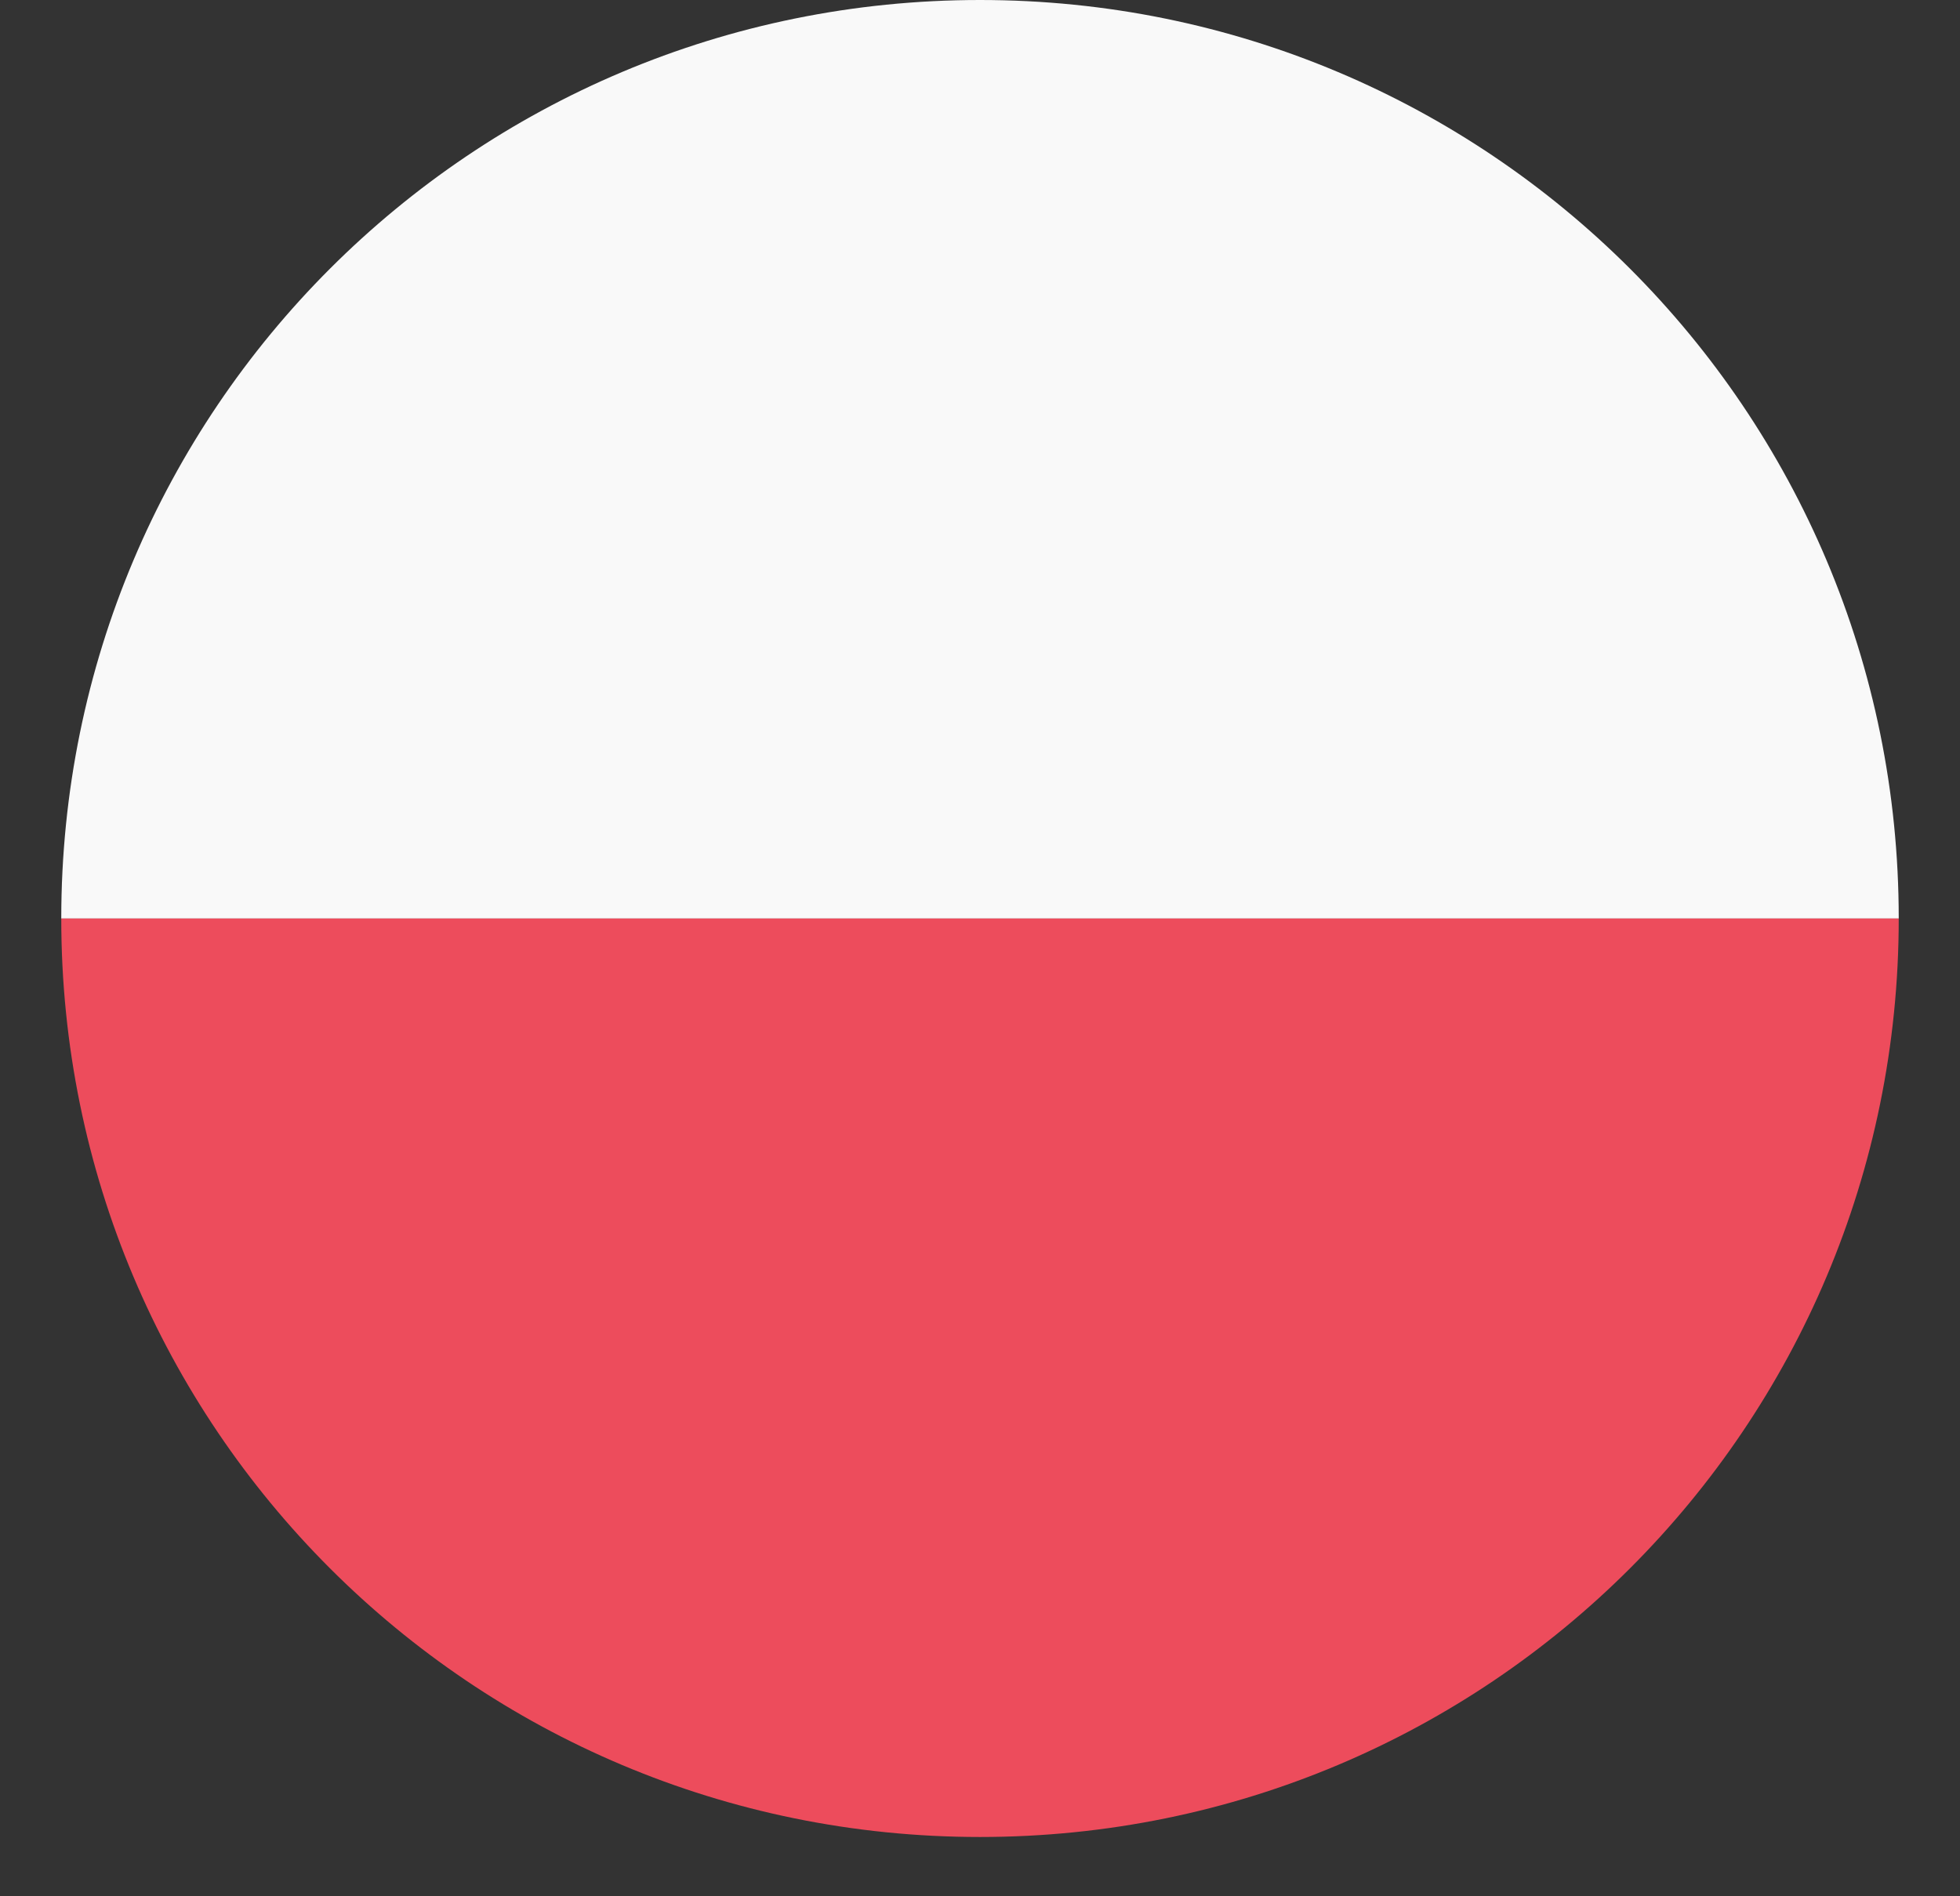
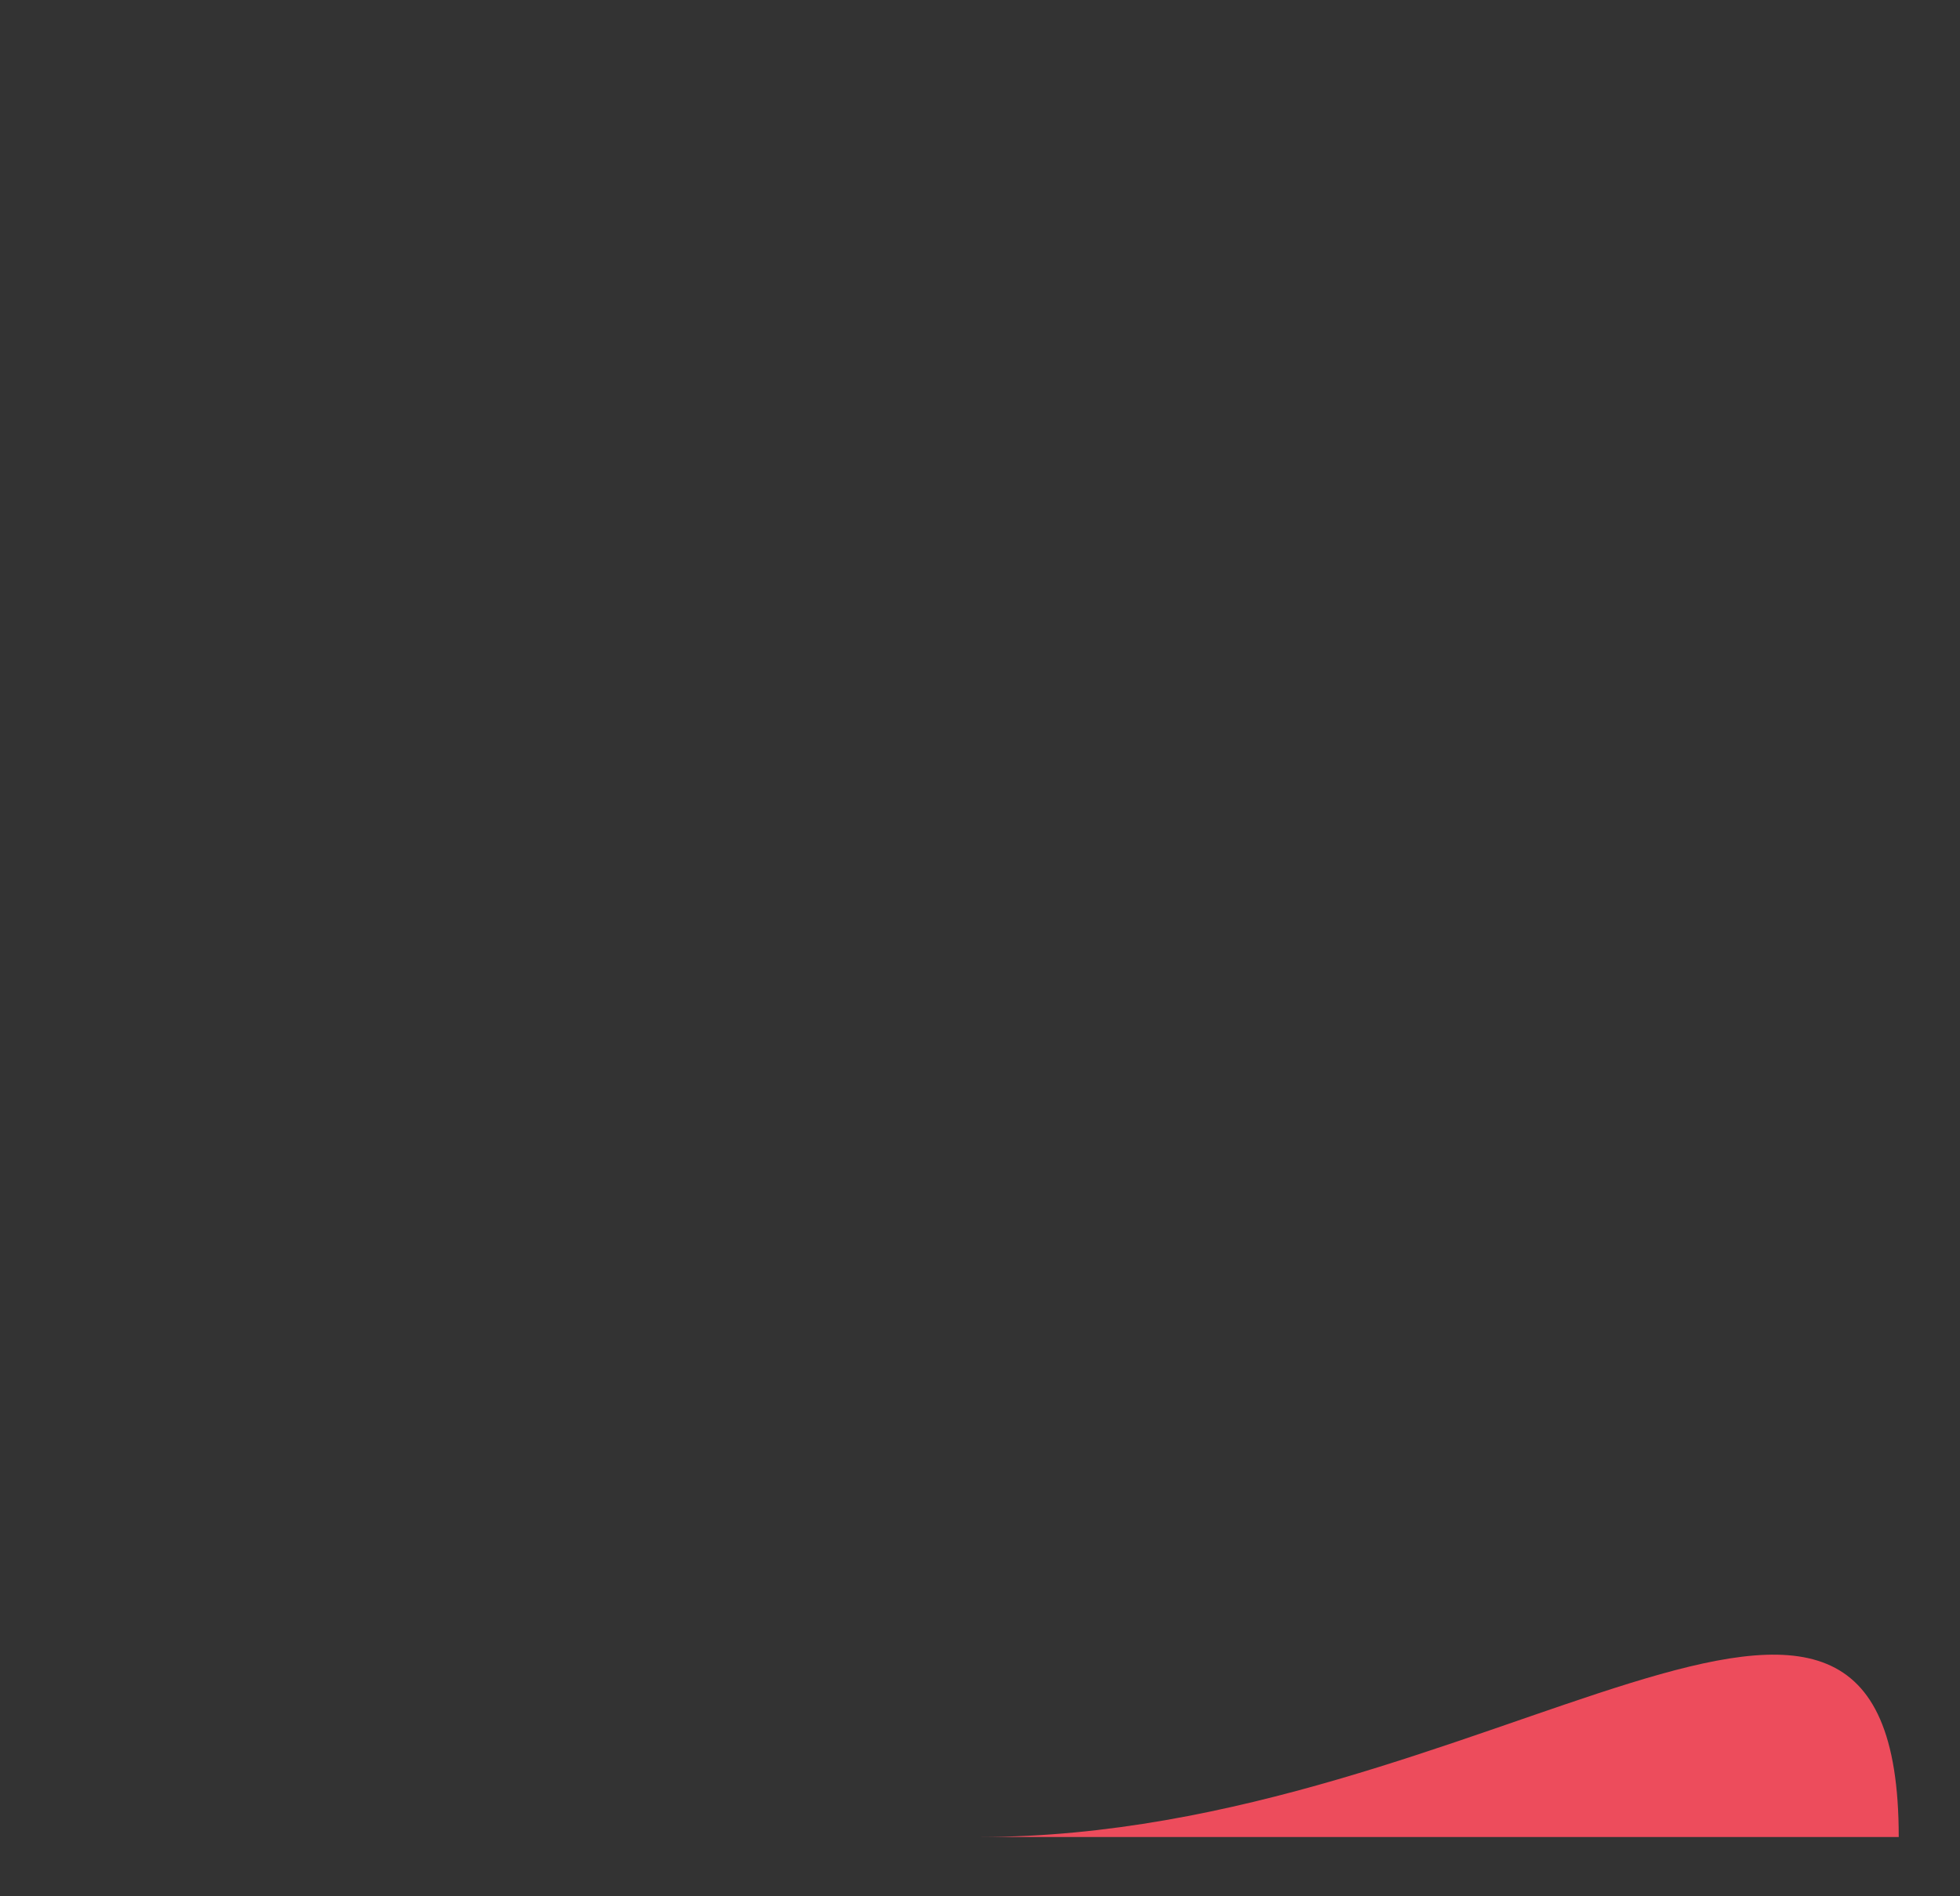
<svg xmlns="http://www.w3.org/2000/svg" width="31" height="30" viewBox="0 0 31 30" fill="none">
  <rect x="0" y="0" width="31" height="30" fill="#333333" stroke="none" />
  <g id="Group 33">
-     <path id="Vector" d="M15.5 0C23.541 0 30.031 6.491 30.031 14.531H0.969C0.969 6.491 7.459 0 15.5 0Z" fill="#F9F9F9" />
-     <path id="Vector_2" d="M15.5 29.062C7.459 29.062 0.969 22.572 0.969 14.531H30.031C30.031 22.572 23.541 29.062 15.5 29.062Z" fill="#ED4C5C" />
+     <path id="Vector_2" d="M15.5 29.062H30.031C30.031 22.572 23.541 29.062 15.5 29.062Z" fill="#ED4C5C" />
  </g>
</svg>